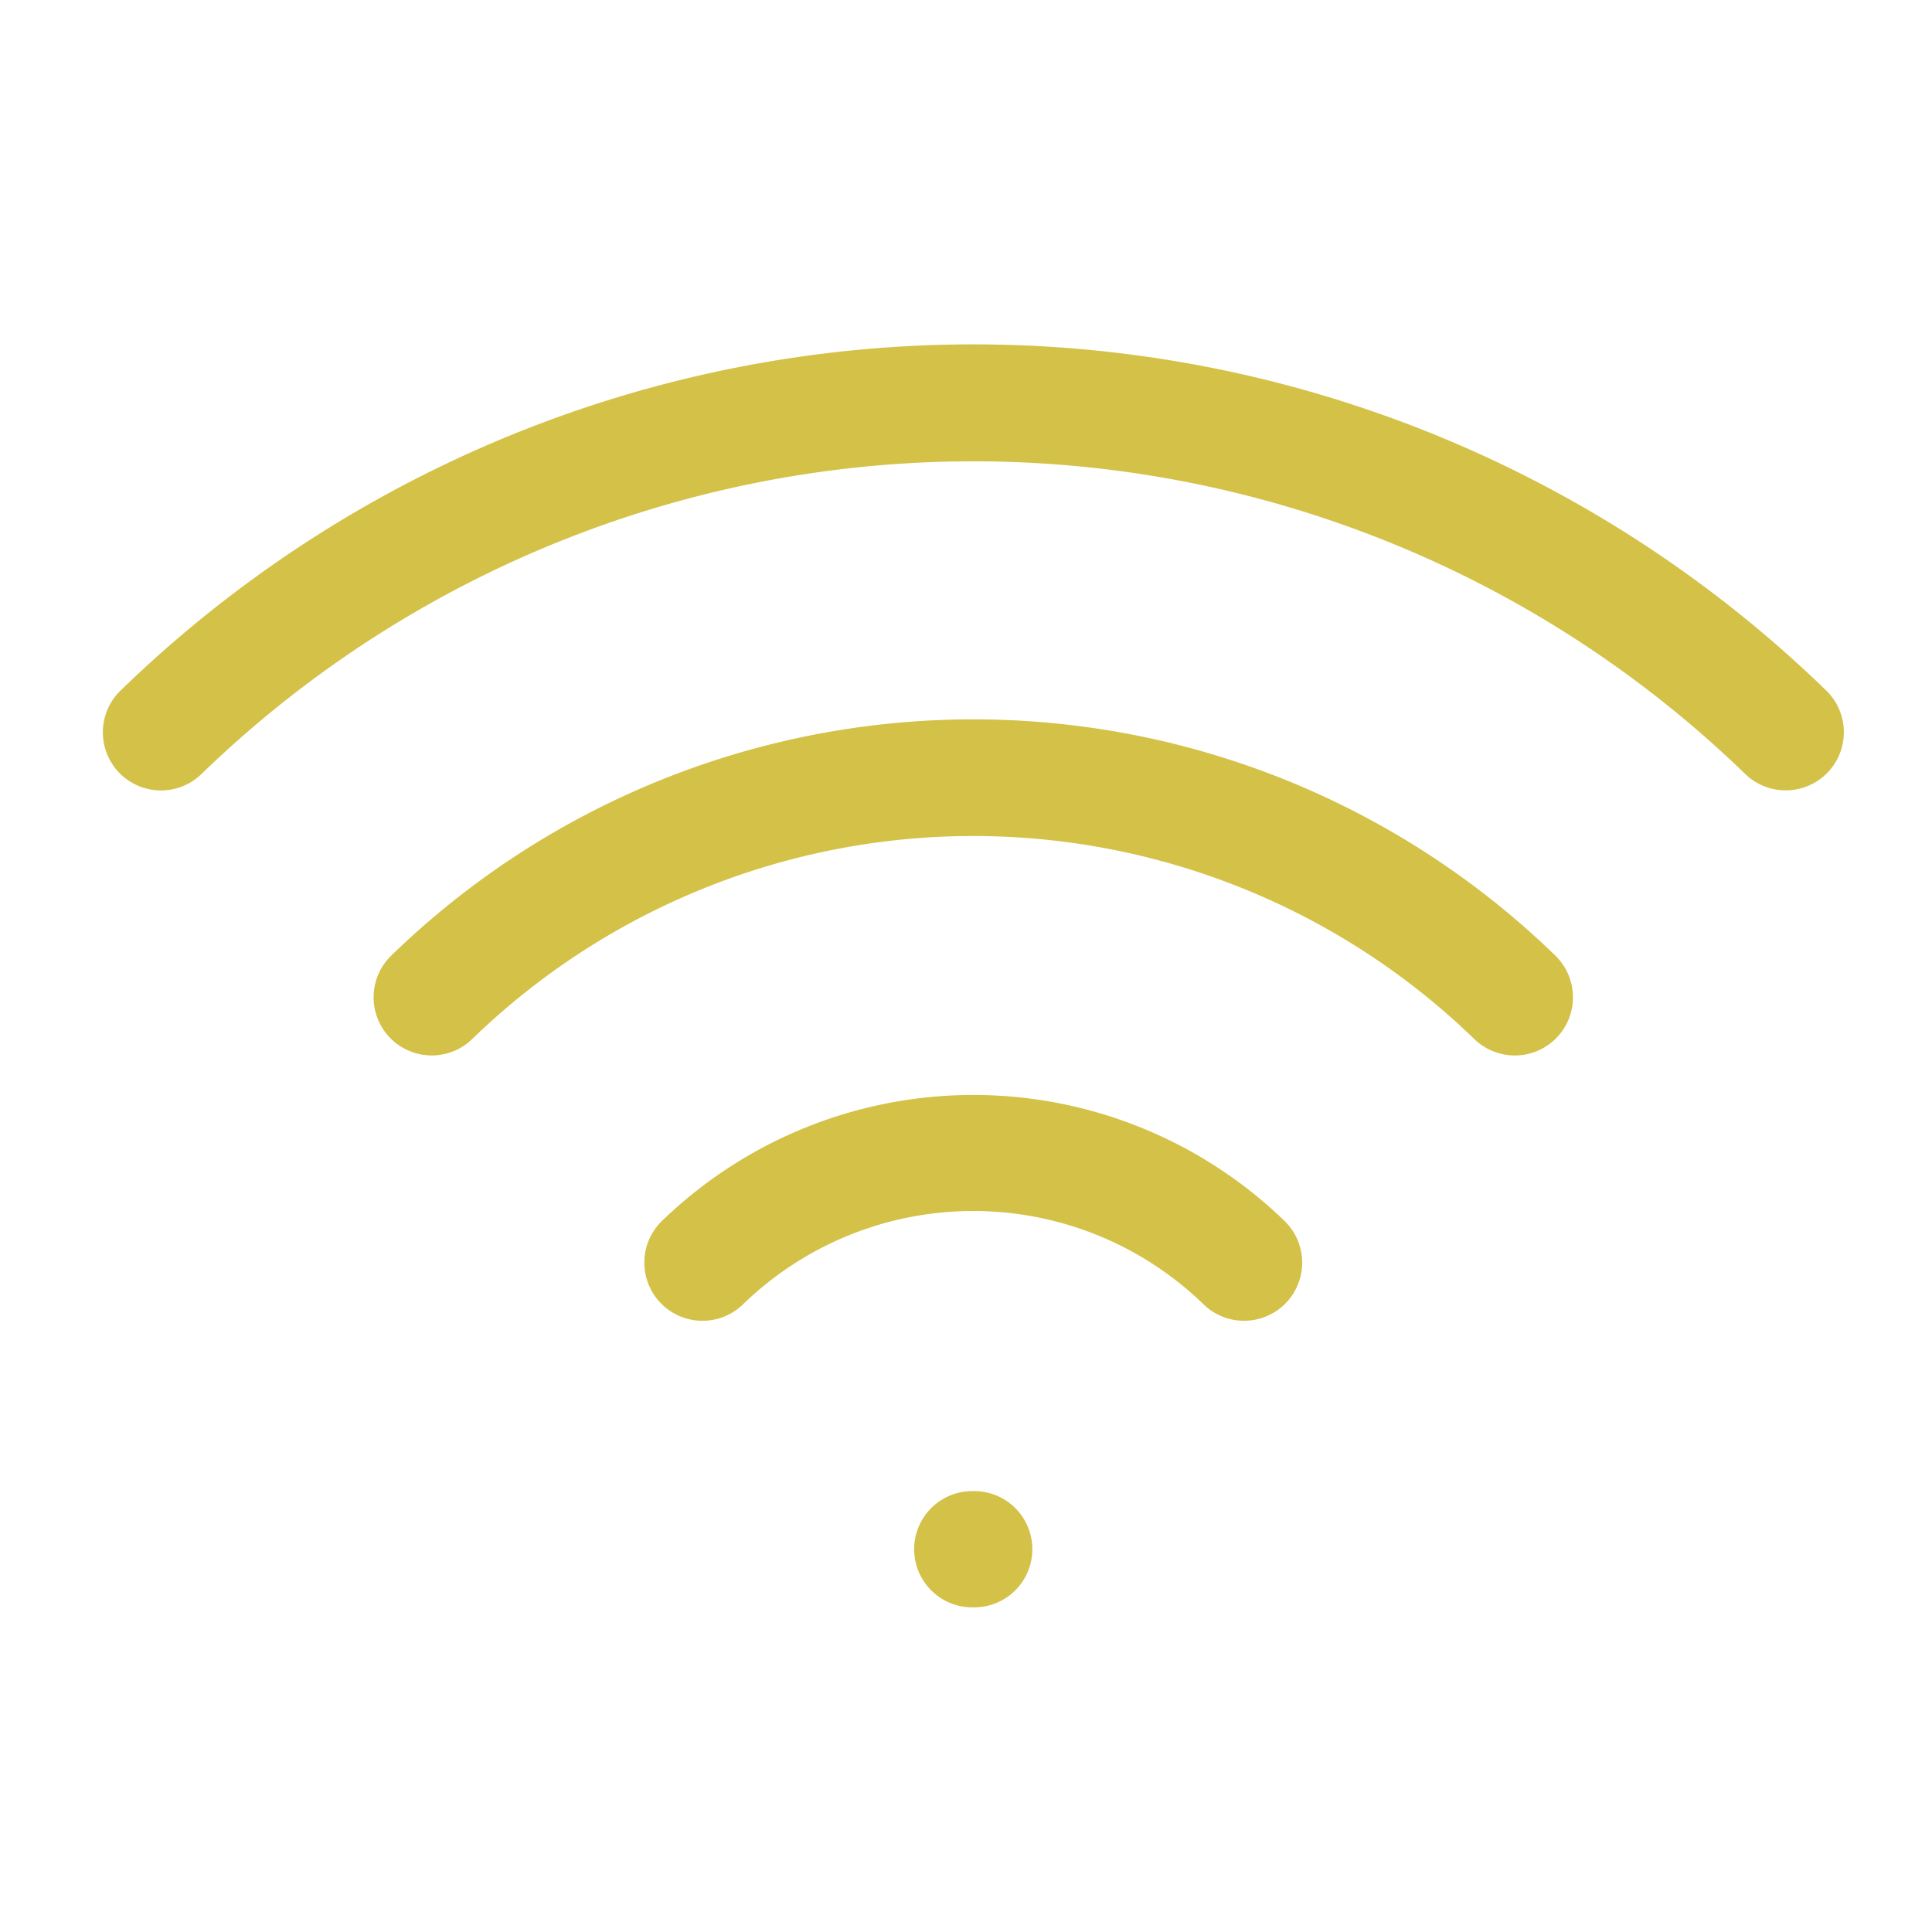
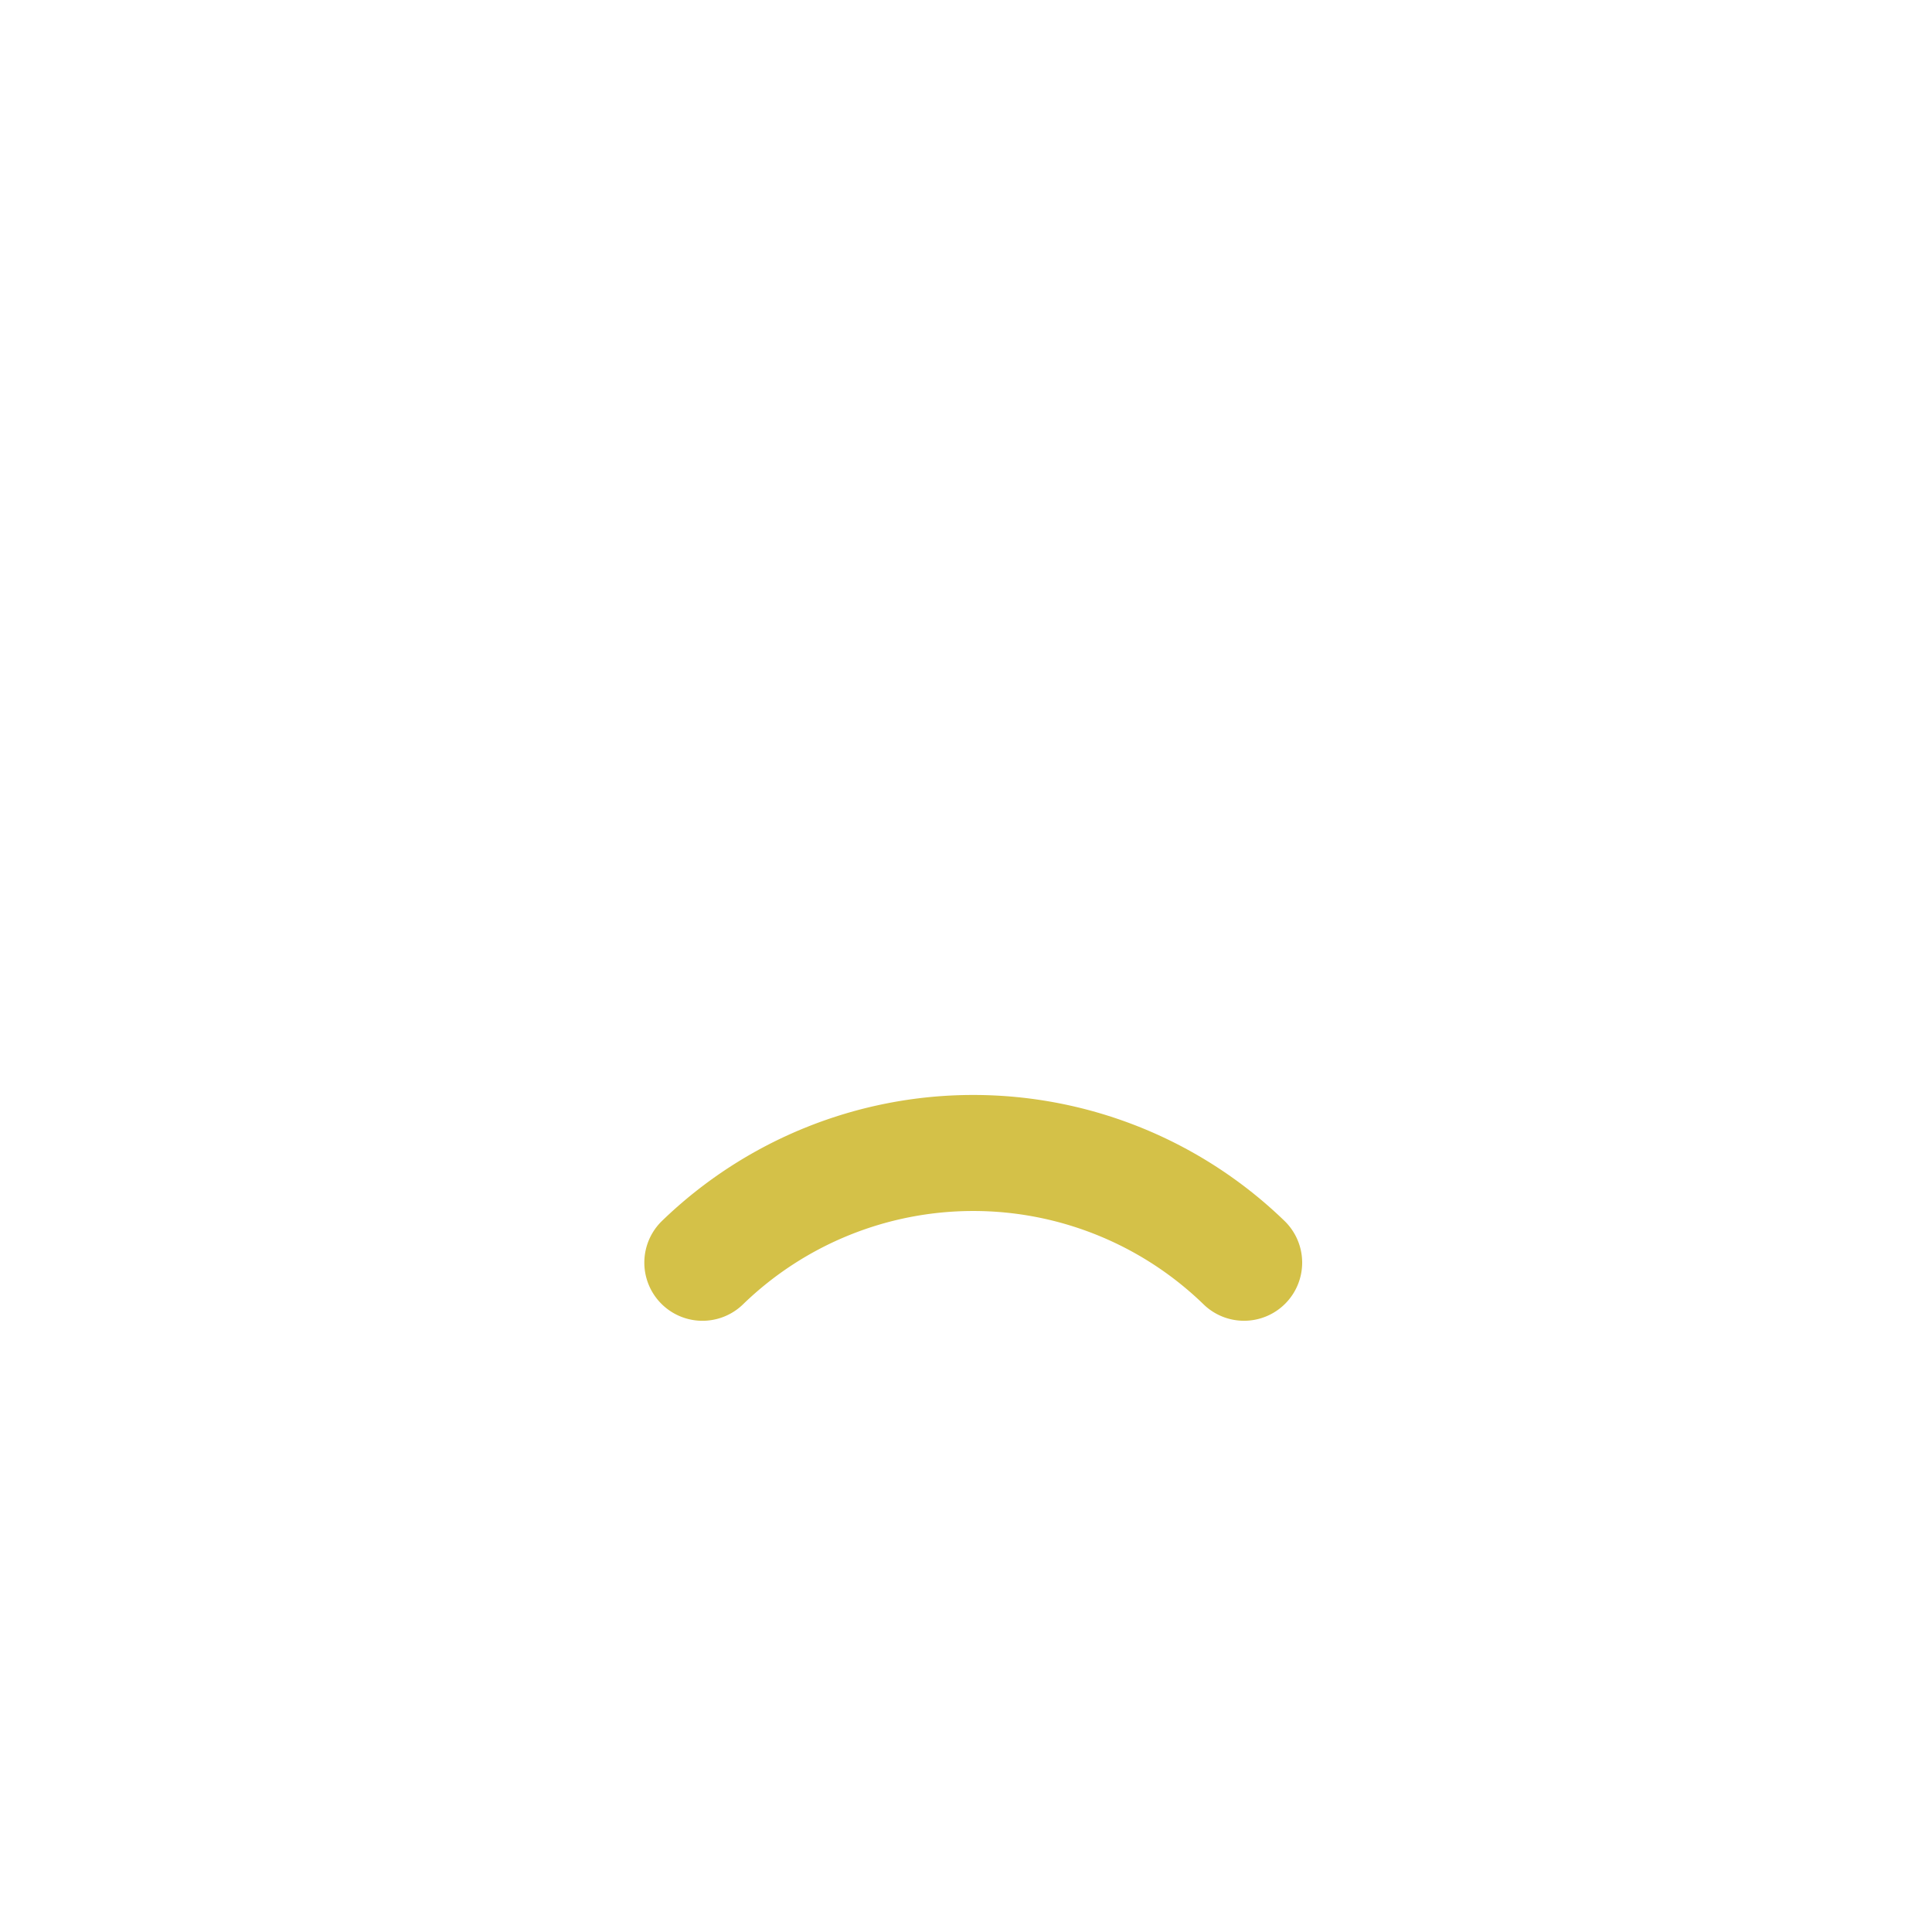
<svg xmlns="http://www.w3.org/2000/svg" width="24" height="24">
  <g fill="#d4c148">
    <path d="M15.454 16.407a.72.72 0 01-.505-.206 4.108 4.108 0 00-5.717 0 .722.722 0 01-1.011-1.032 5.56 5.56 0 017.738 0 .722.722 0 01-.505 1.238z" />
-     <path d="M5.363 13.111a.722.722 0 01-.505-1.238 10.374 10.374 0 0114.465 0 .722.722 0 01-1.011 1.032 8.942 8.942 0 00-12.444 0 .72.72 0 01-.505.206z" />
-     <path d="M22.182 9.818a.72.72 0 01-.505-.206 13.777 13.777 0 00-19.171 0 .722.722 0 11-1.01-1.032 15.2 15.2 0 0121.192 0 .722.722 0 01-.505 1.238zM12.102 19.967h-.024a.722.722 0 01-.722-.722.722.722 0 01.722-.722h.024a.722.722 0 01.722.722.722.722 0 01-.722.722z" />
  </g>
</svg>